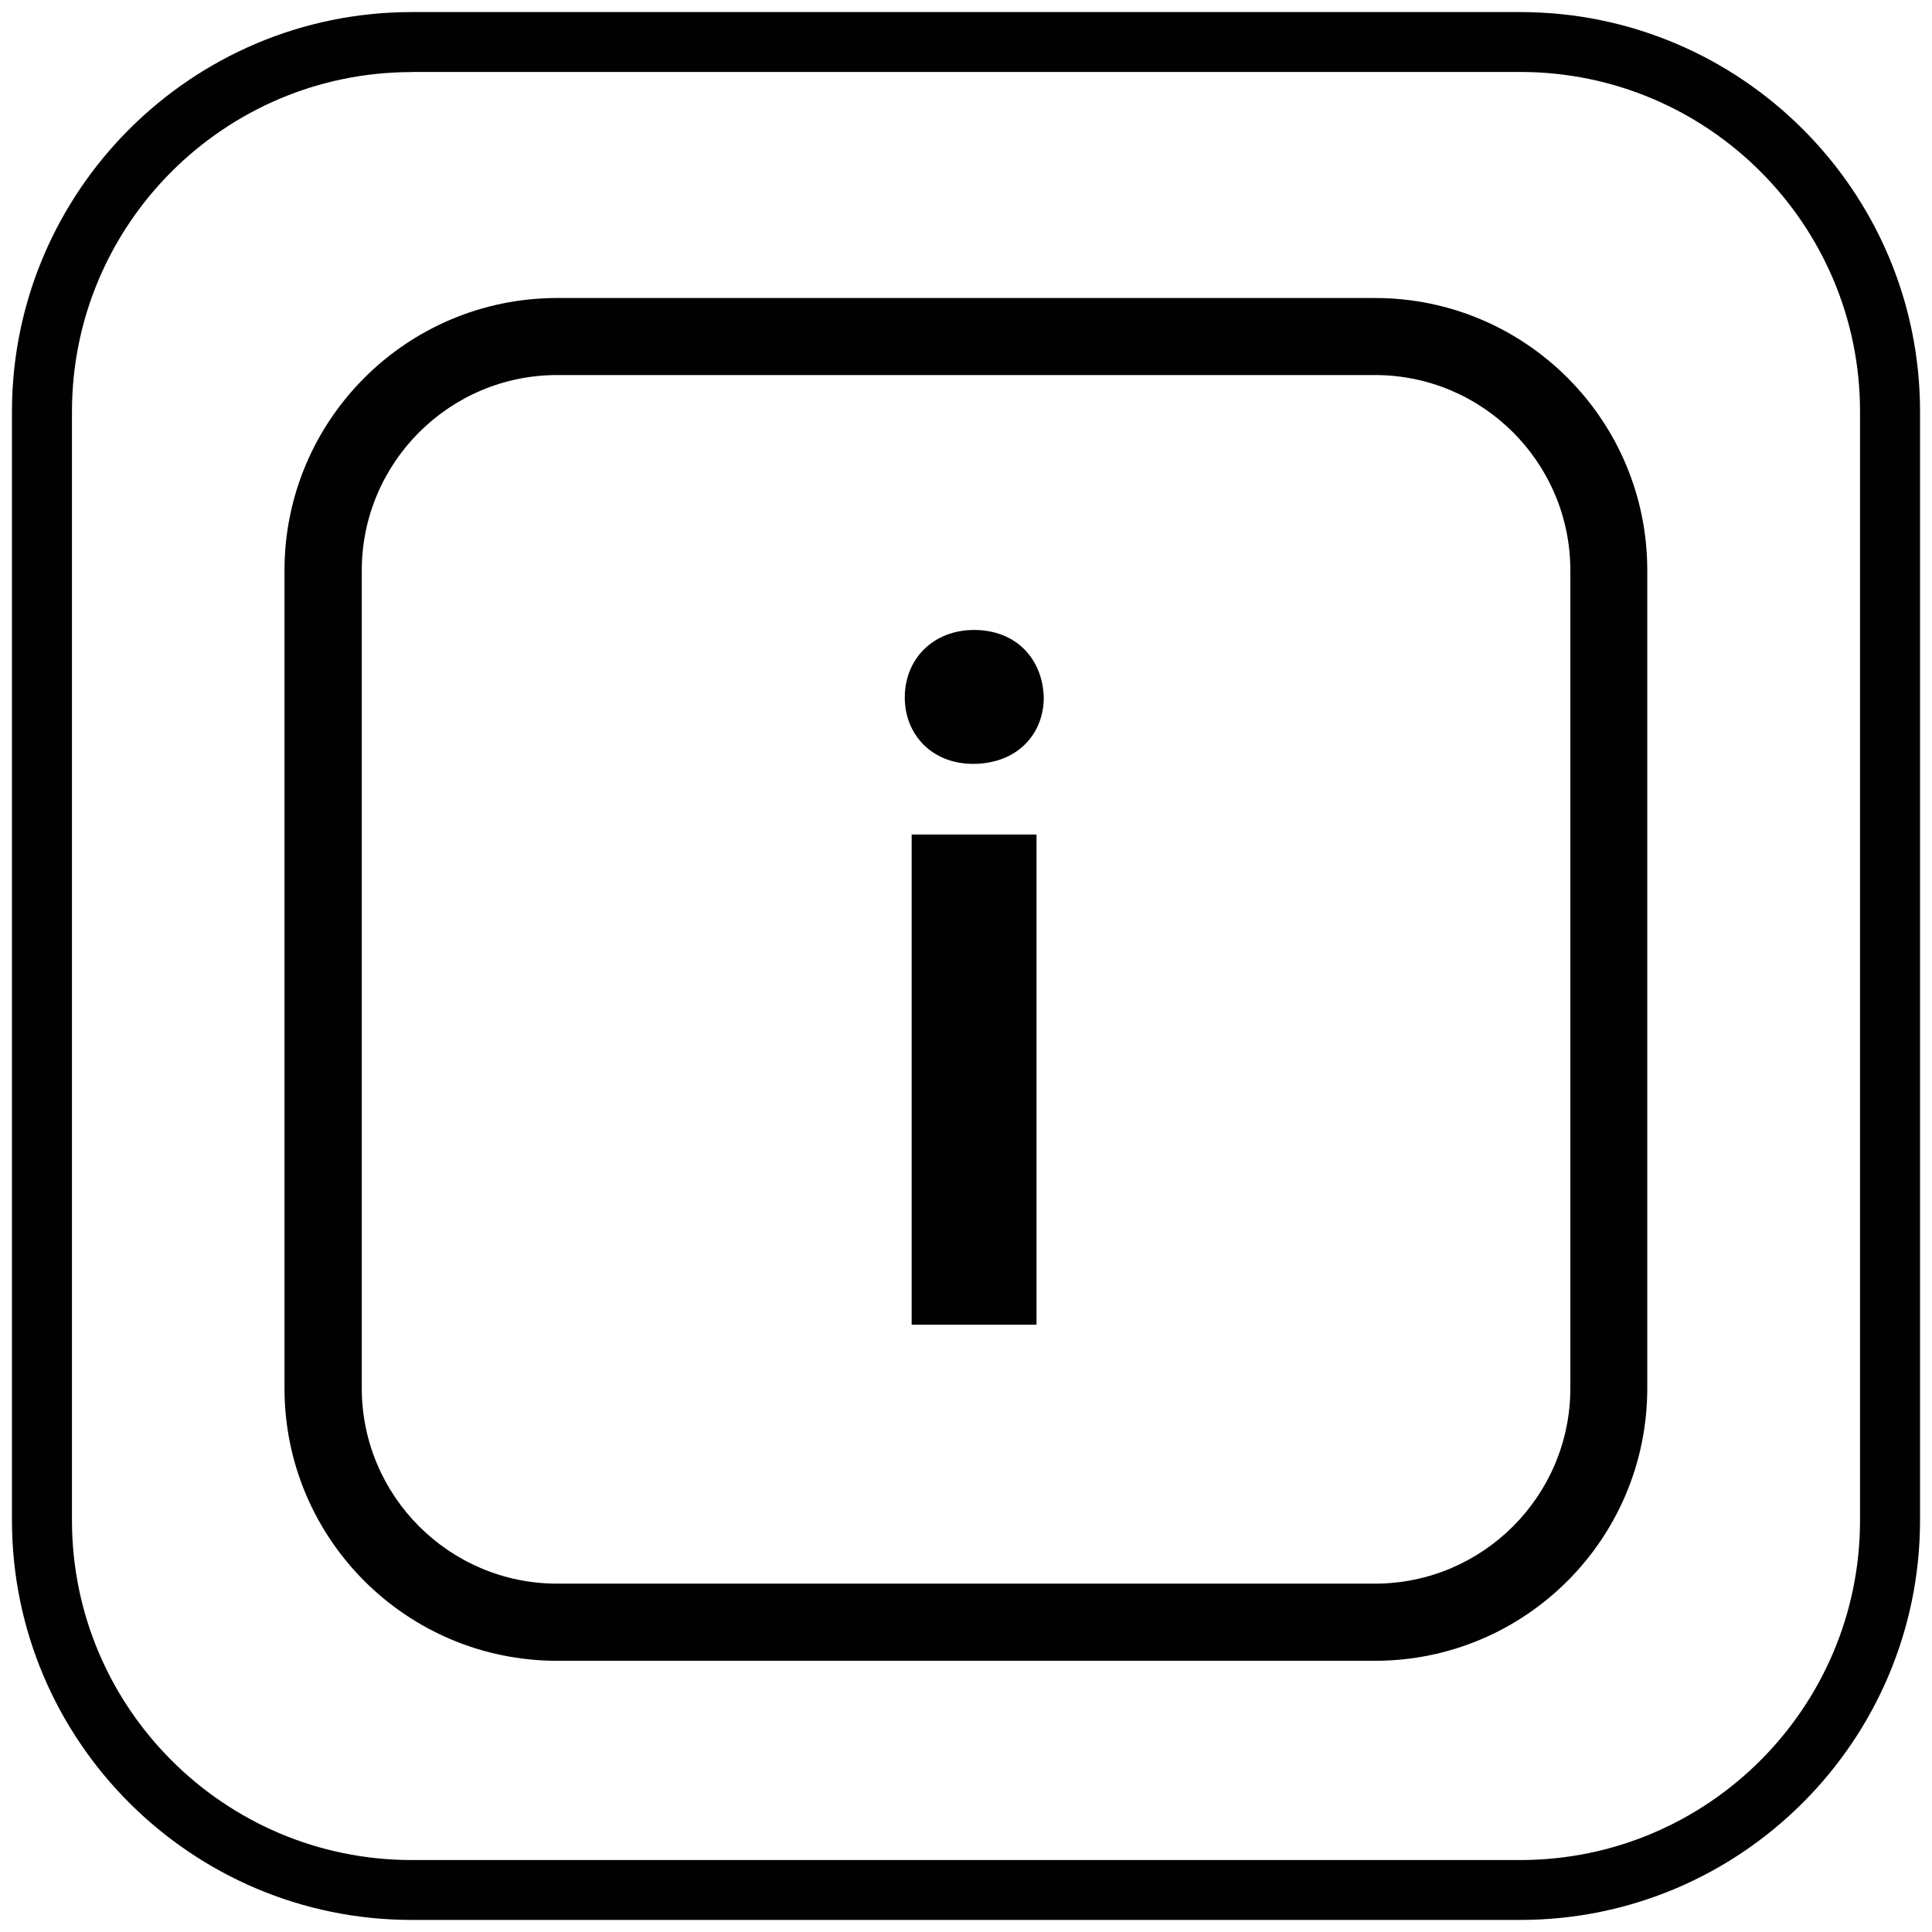
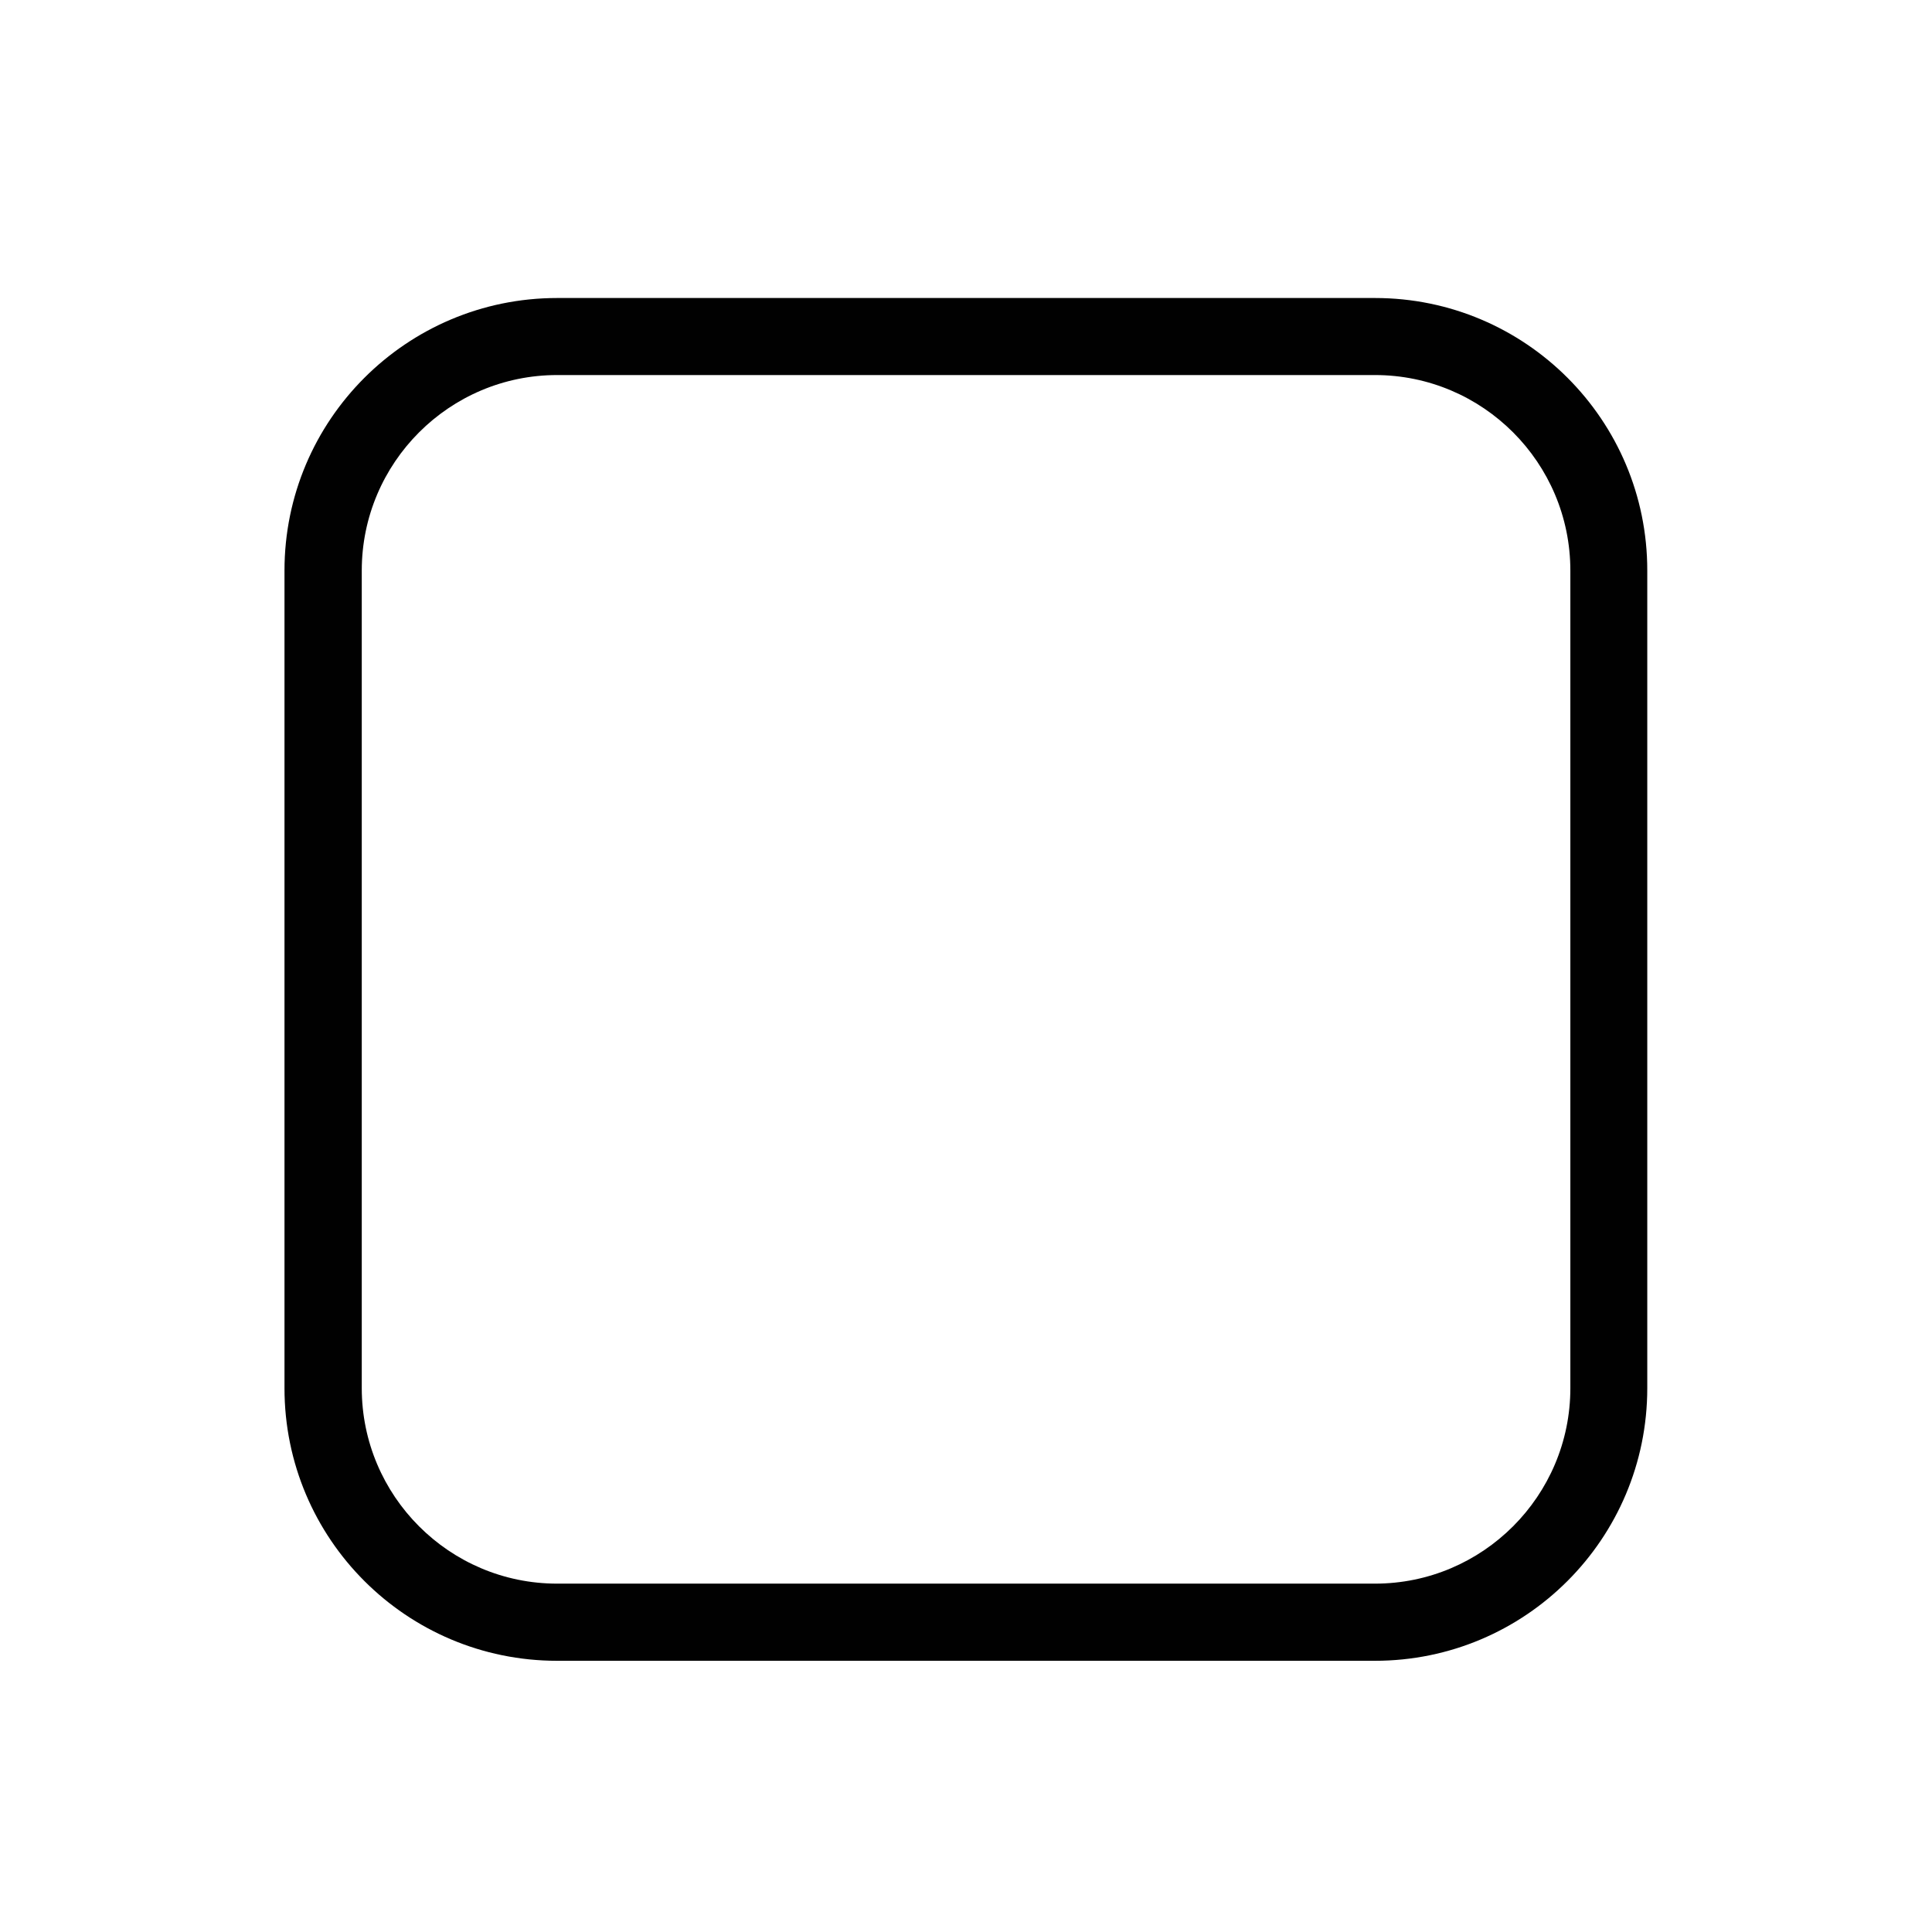
<svg xmlns="http://www.w3.org/2000/svg" version="1.1" id="Layer_1" x="0px" y="0px" width="16px" height="16px" viewBox="0 0 16 16" enable-background="new 0 0 16 16" xml:space="preserve">
  <g>
    <g>
-       <path fill="#010101" d="M8.644,5.776c0,0.309-0.226,0.55-0.585,0.55c-0.341,0-0.566-0.242-0.566-0.55    c0-0.317,0.233-0.559,0.575-0.559C8.418,5.218,8.635,5.459,8.644,5.776z M7.55,10.971v-4.06h1.034v4.06H7.55z" />
-     </g>
-     <path fill="#010101" d="M12.591,15.9H3.409c-1.824,0-3.31-1.484-3.31-3.311V3.408C0.1,1.584,1.585,0.1,3.409,0.1h9.182   c1.825,0,3.31,1.484,3.31,3.308v9.182C15.9,14.416,14.416,15.9,12.591,15.9z M3.409,0.597c-1.551,0-2.813,1.261-2.813,2.812v9.182   c0,1.551,1.262,2.813,2.813,2.813h9.182c1.551,0,2.813-1.262,2.813-2.813V3.408c0-1.551-1.262-2.812-2.813-2.812H3.409z" />
+       </g>
    <path fill="#010101" d="M11.387,3.106c0.893,0,1.618,0.726,1.618,1.619v6.771c0,0.893-0.726,1.619-1.618,1.619H4.614   c-0.893,0-1.618-0.727-1.618-1.619V4.725c0-0.893,0.726-1.619,1.618-1.619H11.387 M11.387,2.468H4.614   c-1.247,0-2.258,1.011-2.258,2.257v6.771c0,1.248,1.011,2.258,2.258,2.258h6.772c1.246,0,2.256-1.01,2.256-2.258V4.725   C13.643,3.479,12.633,2.468,11.387,2.468L11.387,2.468z" />
  </g>
</svg>